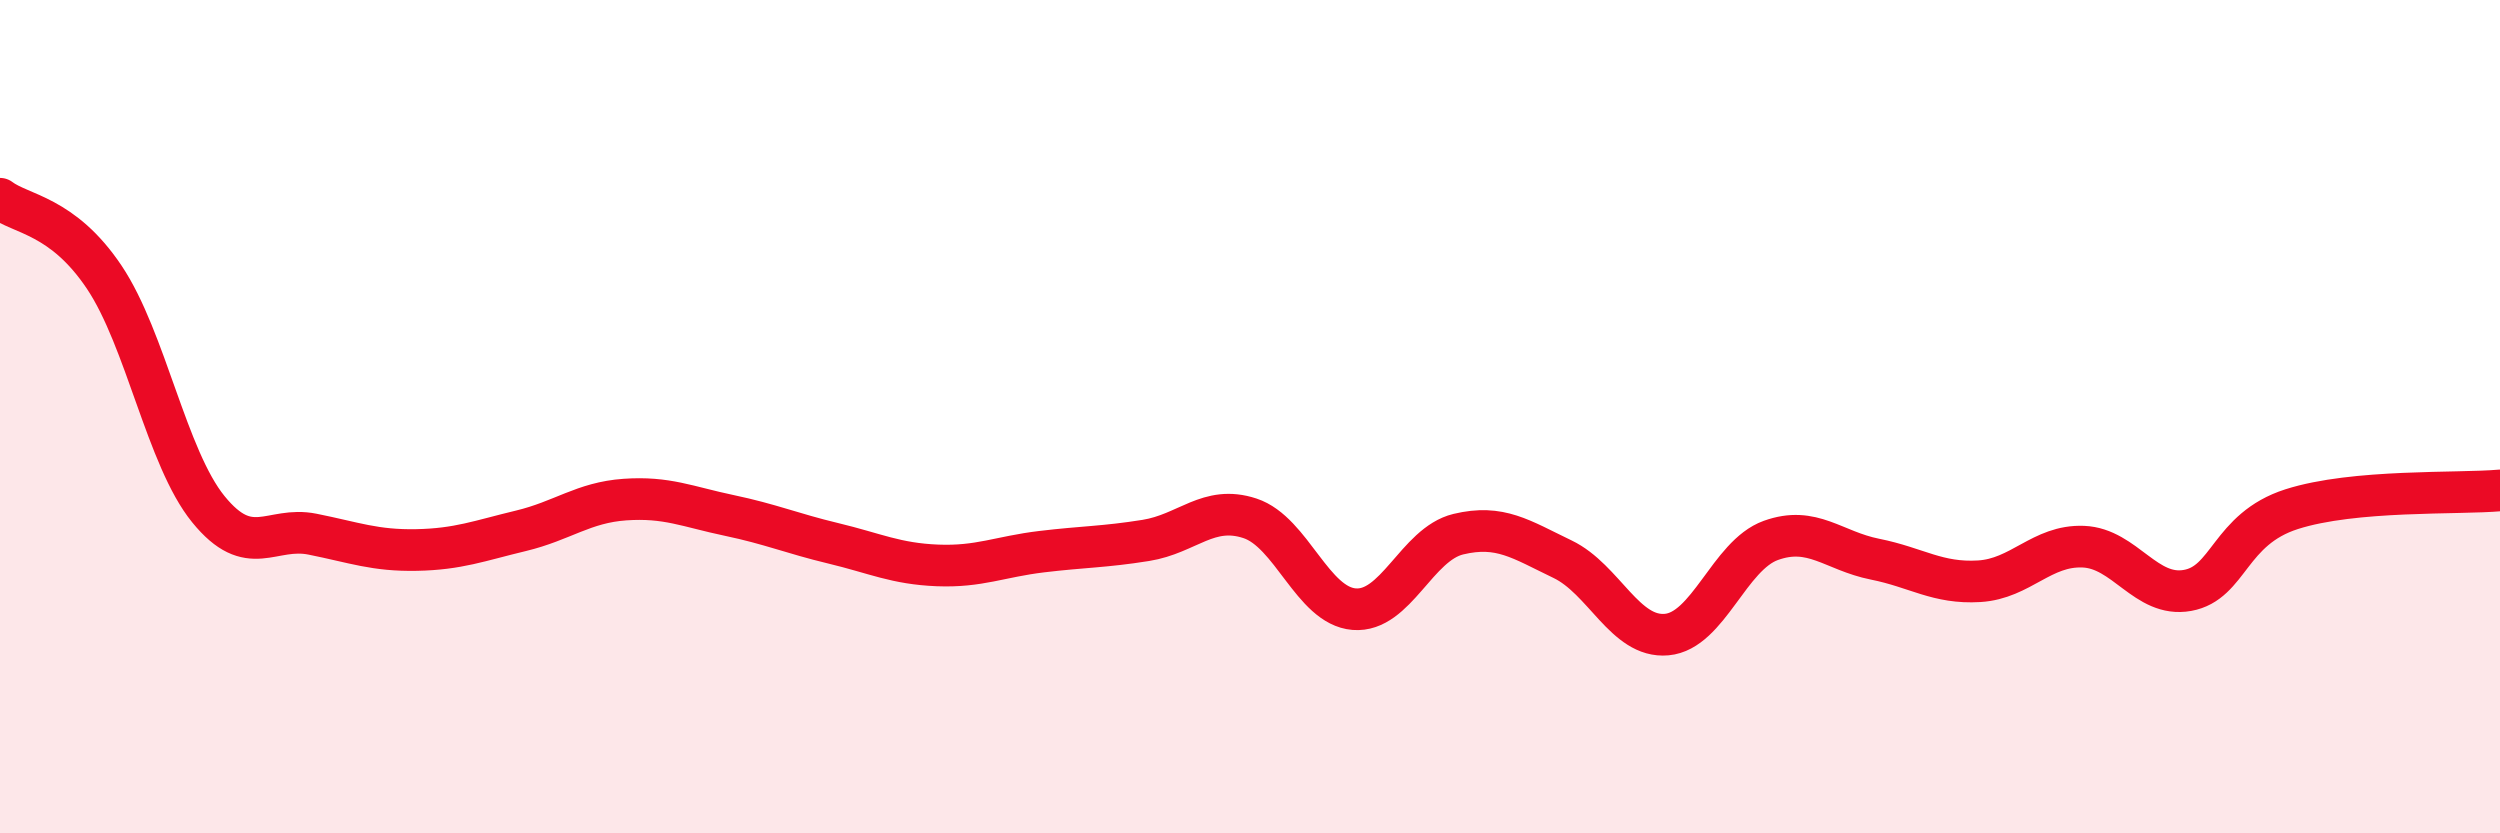
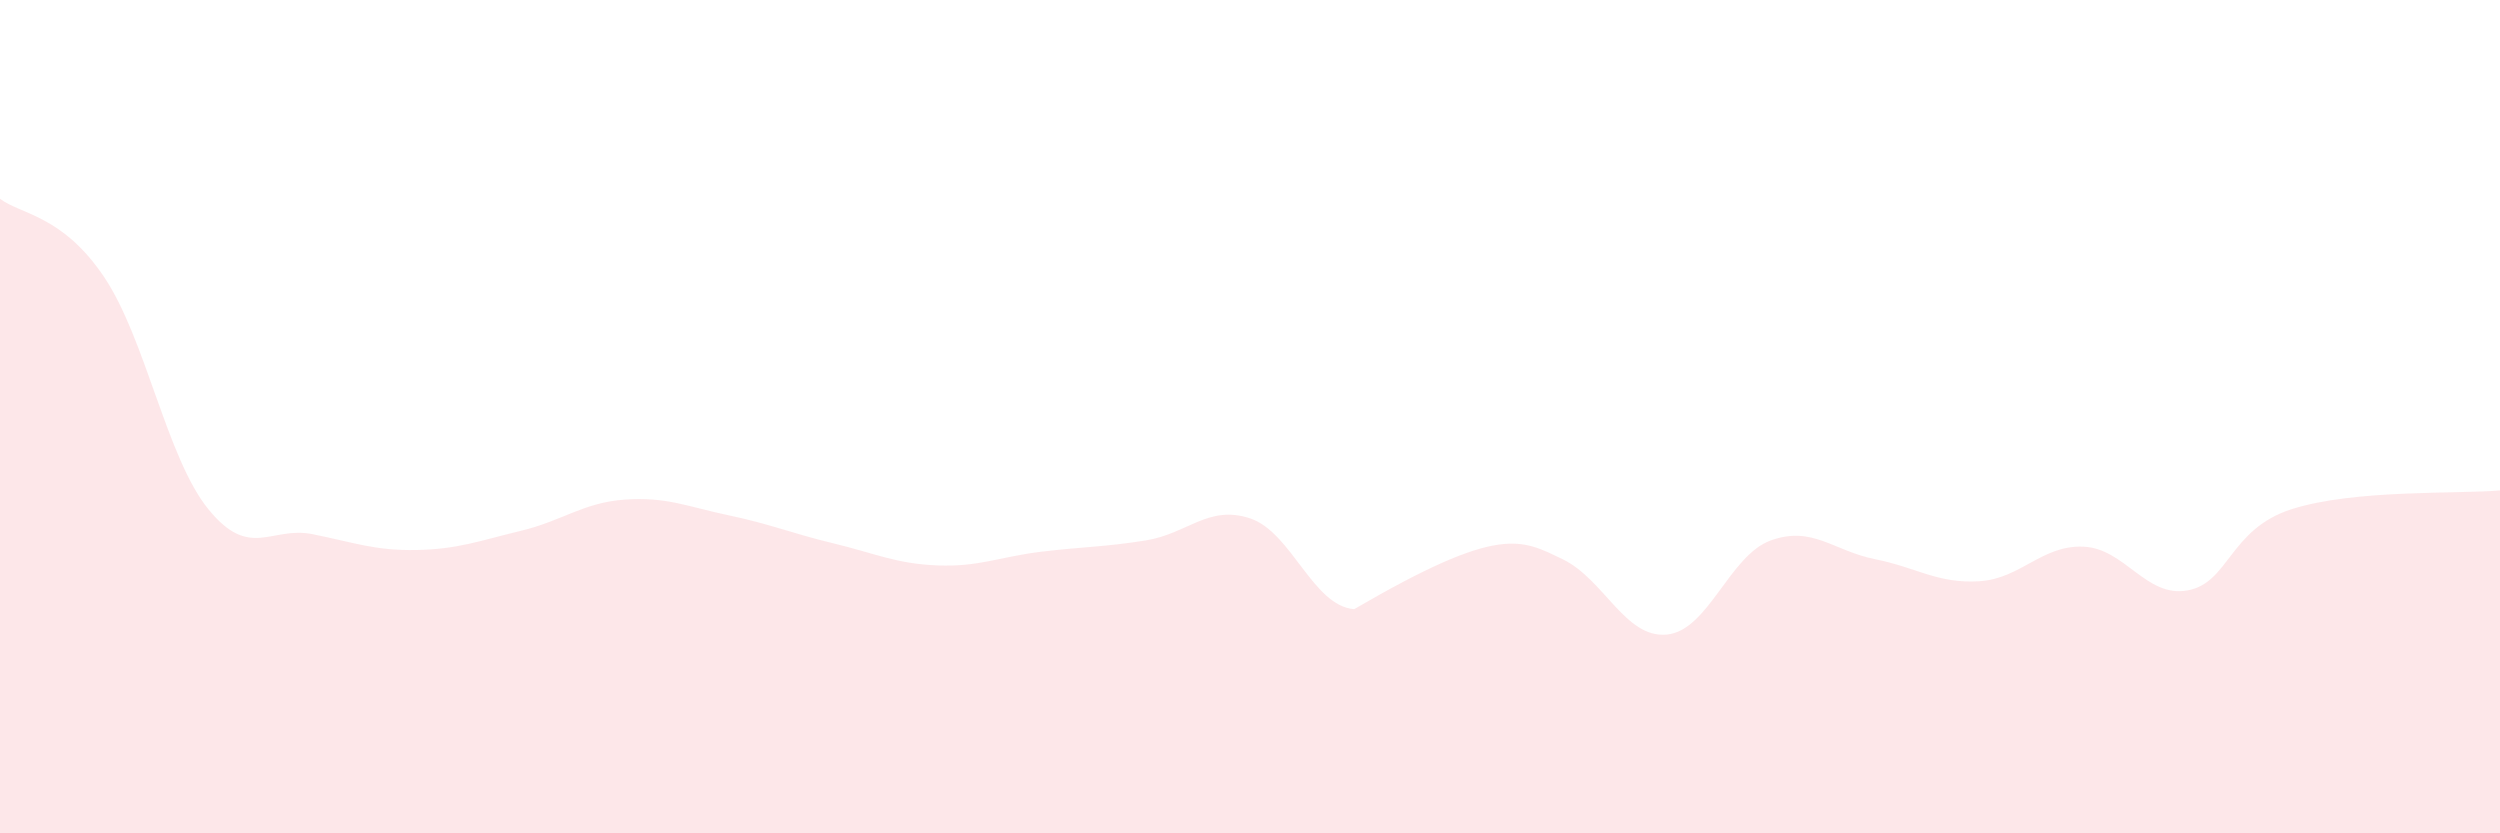
<svg xmlns="http://www.w3.org/2000/svg" width="60" height="20" viewBox="0 0 60 20">
-   <path d="M 0,4.77 C 0.5,5.15 1.5,5.16 2.5,6.65 C 3.5,8.14 4,10.99 5,12.22 C 6,13.45 6.5,12.62 7.5,12.82 C 8.5,13.02 9,13.22 10,13.2 C 11,13.18 11.5,12.98 12.5,12.74 C 13.5,12.5 14,12.06 15,11.99 C 16,11.92 16.5,12.16 17.5,12.37 C 18.5,12.58 19,12.8 20,13.04 C 21,13.28 21.5,13.53 22.5,13.57 C 23.5,13.61 24,13.36 25,13.24 C 26,13.12 26.5,13.13 27.5,12.97 C 28.5,12.81 29,12.11 30,12.44 C 31,12.77 31.5,14.54 32.5,14.62 C 33.5,14.7 34,13.06 35,12.82 C 36,12.58 36.5,12.94 37.5,13.42 C 38.5,13.9 39,15.32 40,15.23 C 41,15.14 41.5,13.33 42.5,12.97 C 43.5,12.61 44,13.22 45,13.42 C 46,13.62 46.5,14.01 47.5,13.95 C 48.5,13.89 49,13.08 50,13.12 C 51,13.16 51.5,14.35 52.5,14.17 C 53.5,13.99 53.5,12.7 55,12.22 C 56.5,11.74 59,11.86 60,11.77L60 20L0 20Z" fill="#EB0A25" opacity="0.1" stroke-linecap="round" stroke-linejoin="round" />
-   <path d="M 0,4.77 C 0.5,5.15 1.5,5.16 2.5,6.65 C 3.5,8.14 4,10.99 5,12.22 C 6,13.45 6.5,12.62 7.5,12.82 C 8.5,13.02 9,13.22 10,13.2 C 11,13.18 11.5,12.98 12.5,12.74 C 13.5,12.5 14,12.06 15,11.99 C 16,11.92 16.5,12.16 17.5,12.37 C 18.5,12.58 19,12.8 20,13.04 C 21,13.28 21.5,13.53 22.5,13.57 C 23.5,13.61 24,13.36 25,13.24 C 26,13.12 26.5,13.13 27.5,12.97 C 28.5,12.81 29,12.11 30,12.44 C 31,12.77 31.5,14.54 32.5,14.62 C 33.5,14.7 34,13.06 35,12.82 C 36,12.58 36.5,12.94 37.5,13.42 C 38.5,13.9 39,15.32 40,15.23 C 41,15.14 41.5,13.33 42.5,12.97 C 43.5,12.61 44,13.22 45,13.42 C 46,13.62 46.5,14.01 47.5,13.95 C 48.5,13.89 49,13.08 50,13.12 C 51,13.16 51.5,14.35 52.5,14.17 C 53.5,13.99 53.5,12.7 55,12.22 C 56.5,11.74 59,11.86 60,11.77" stroke="#EB0A25" stroke-width="1" fill="none" stroke-linecap="round" stroke-linejoin="round" />
+   <path d="M 0,4.77 C 0.5,5.15 1.5,5.16 2.5,6.65 C 3.5,8.14 4,10.99 5,12.22 C 6,13.45 6.5,12.62 7.5,12.82 C 8.5,13.02 9,13.22 10,13.2 C 11,13.18 11.5,12.98 12.5,12.74 C 13.5,12.5 14,12.06 15,11.99 C 16,11.92 16.5,12.16 17.5,12.37 C 18.5,12.58 19,12.8 20,13.04 C 21,13.28 21.5,13.53 22.5,13.57 C 23.5,13.61 24,13.36 25,13.24 C 26,13.12 26.5,13.13 27.5,12.97 C 28.5,12.81 29,12.11 30,12.44 C 31,12.77 31.5,14.54 32.5,14.62 C 36,12.58 36.5,12.94 37.5,13.42 C 38.5,13.9 39,15.32 40,15.23 C 41,15.14 41.5,13.33 42.5,12.97 C 43.5,12.61 44,13.22 45,13.42 C 46,13.62 46.5,14.01 47.5,13.95 C 48.5,13.89 49,13.08 50,13.12 C 51,13.16 51.5,14.35 52.5,14.17 C 53.5,13.99 53.5,12.7 55,12.22 C 56.5,11.74 59,11.86 60,11.77L60 20L0 20Z" fill="#EB0A25" opacity="0.1" stroke-linecap="round" stroke-linejoin="round" />
</svg>